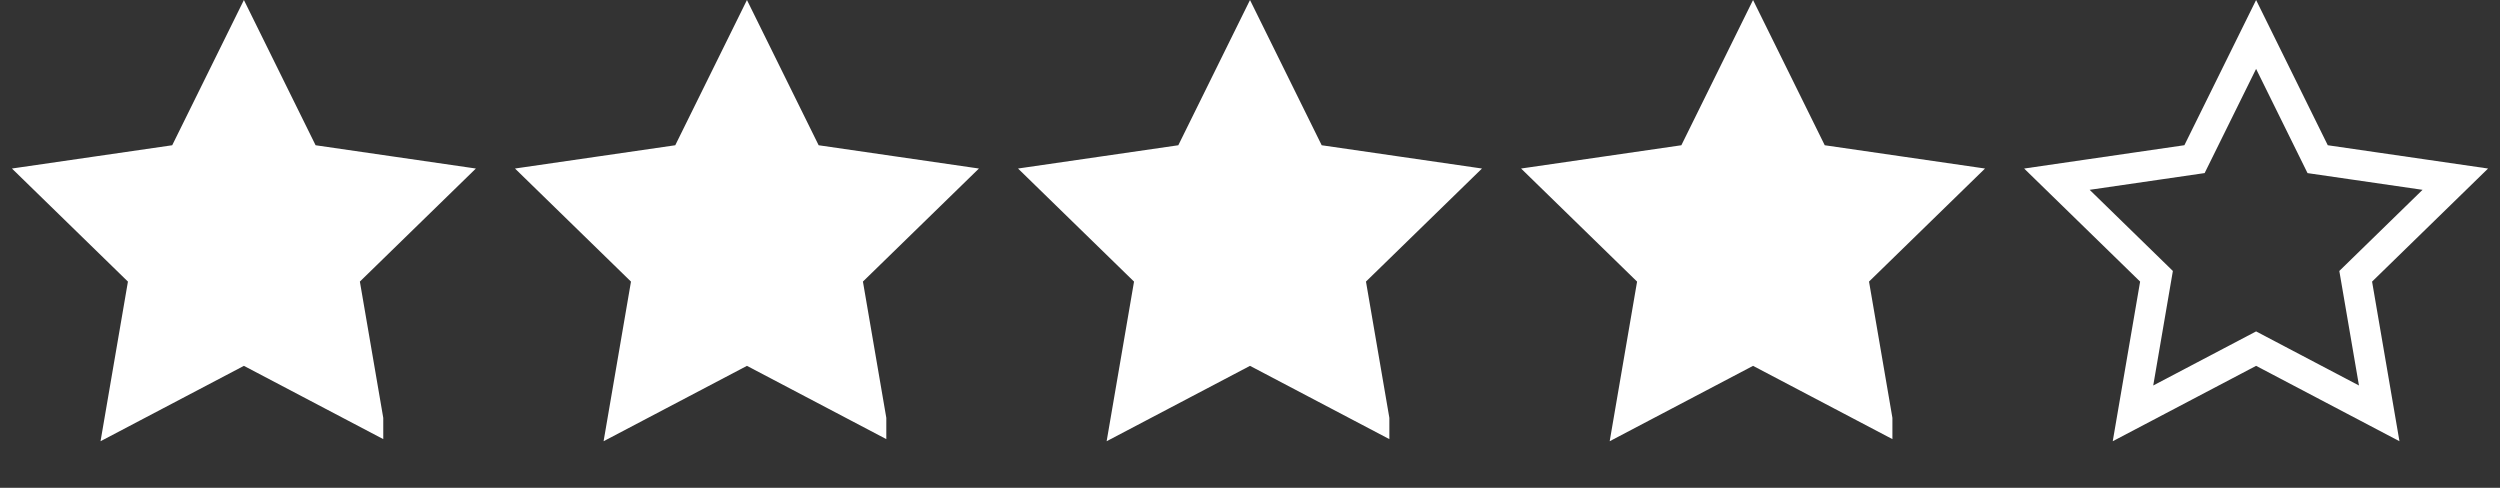
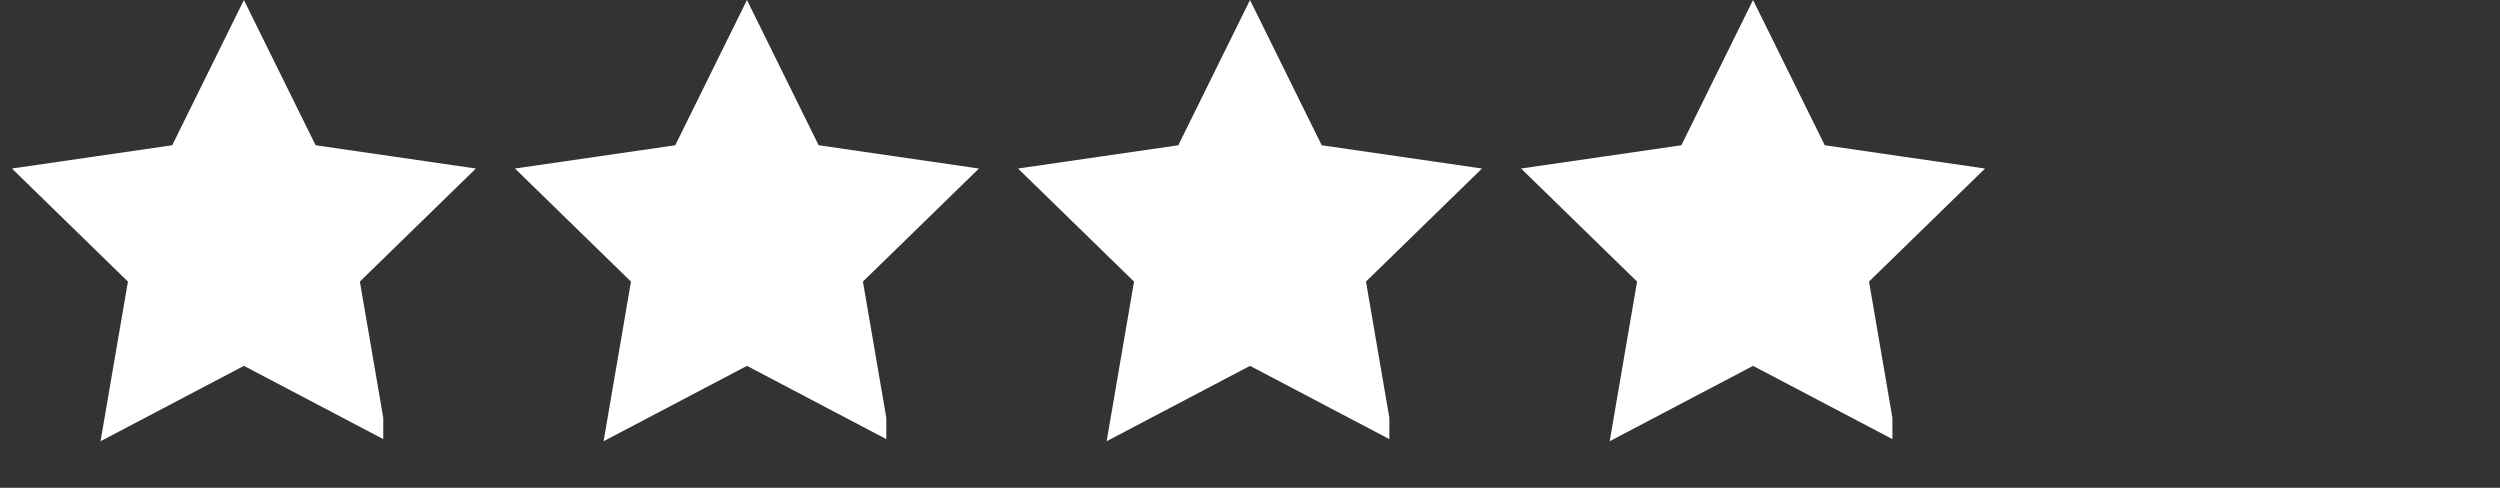
<svg xmlns="http://www.w3.org/2000/svg" width="82" height="16">
  <rect width="100%" height="100%" fill="#333333" stroke="none" />
  <g fill="none" fill-rule="evenodd" stroke="#FFF">
    <path d="M12.171 13.74l-.797-4.644 3.375-3.289-4.663-.677L8 .904 5.914 5.13l-4.663.677 3.375 3.29-.797 4.644L8 11.548l4.171 2.193zM28.671 13.74l-.797-4.644 3.375-3.289-4.663-.677L24.5.904 22.414 5.13l-4.663.677 3.375 3.29-.797 4.644 4.171-2.193 4.171 2.193zM45.171 13.74l-.797-4.644 3.375-3.289-4.663-.677L41 .904 38.914 5.13l-4.663.677 3.375 3.29-.797 4.644L41 11.548l4.171 2.193zM61.671 13.74l-.797-4.644 3.375-3.289-4.663-.677L57.5.904 55.414 5.13l-4.663.677 3.375 3.29-.797 4.644 4.171-2.193 4.171 2.193z" fill="#FFF" stroke-width=".8" />
-     <path d="M78.038 13.558l-.771-4.496 3.267-3.185-4.515-.656L74 1.13l-2.02 4.09-4.514.657 3.267 3.185-.771 4.496L74 11.435l4.038 2.123z" />
  </g>
</svg>